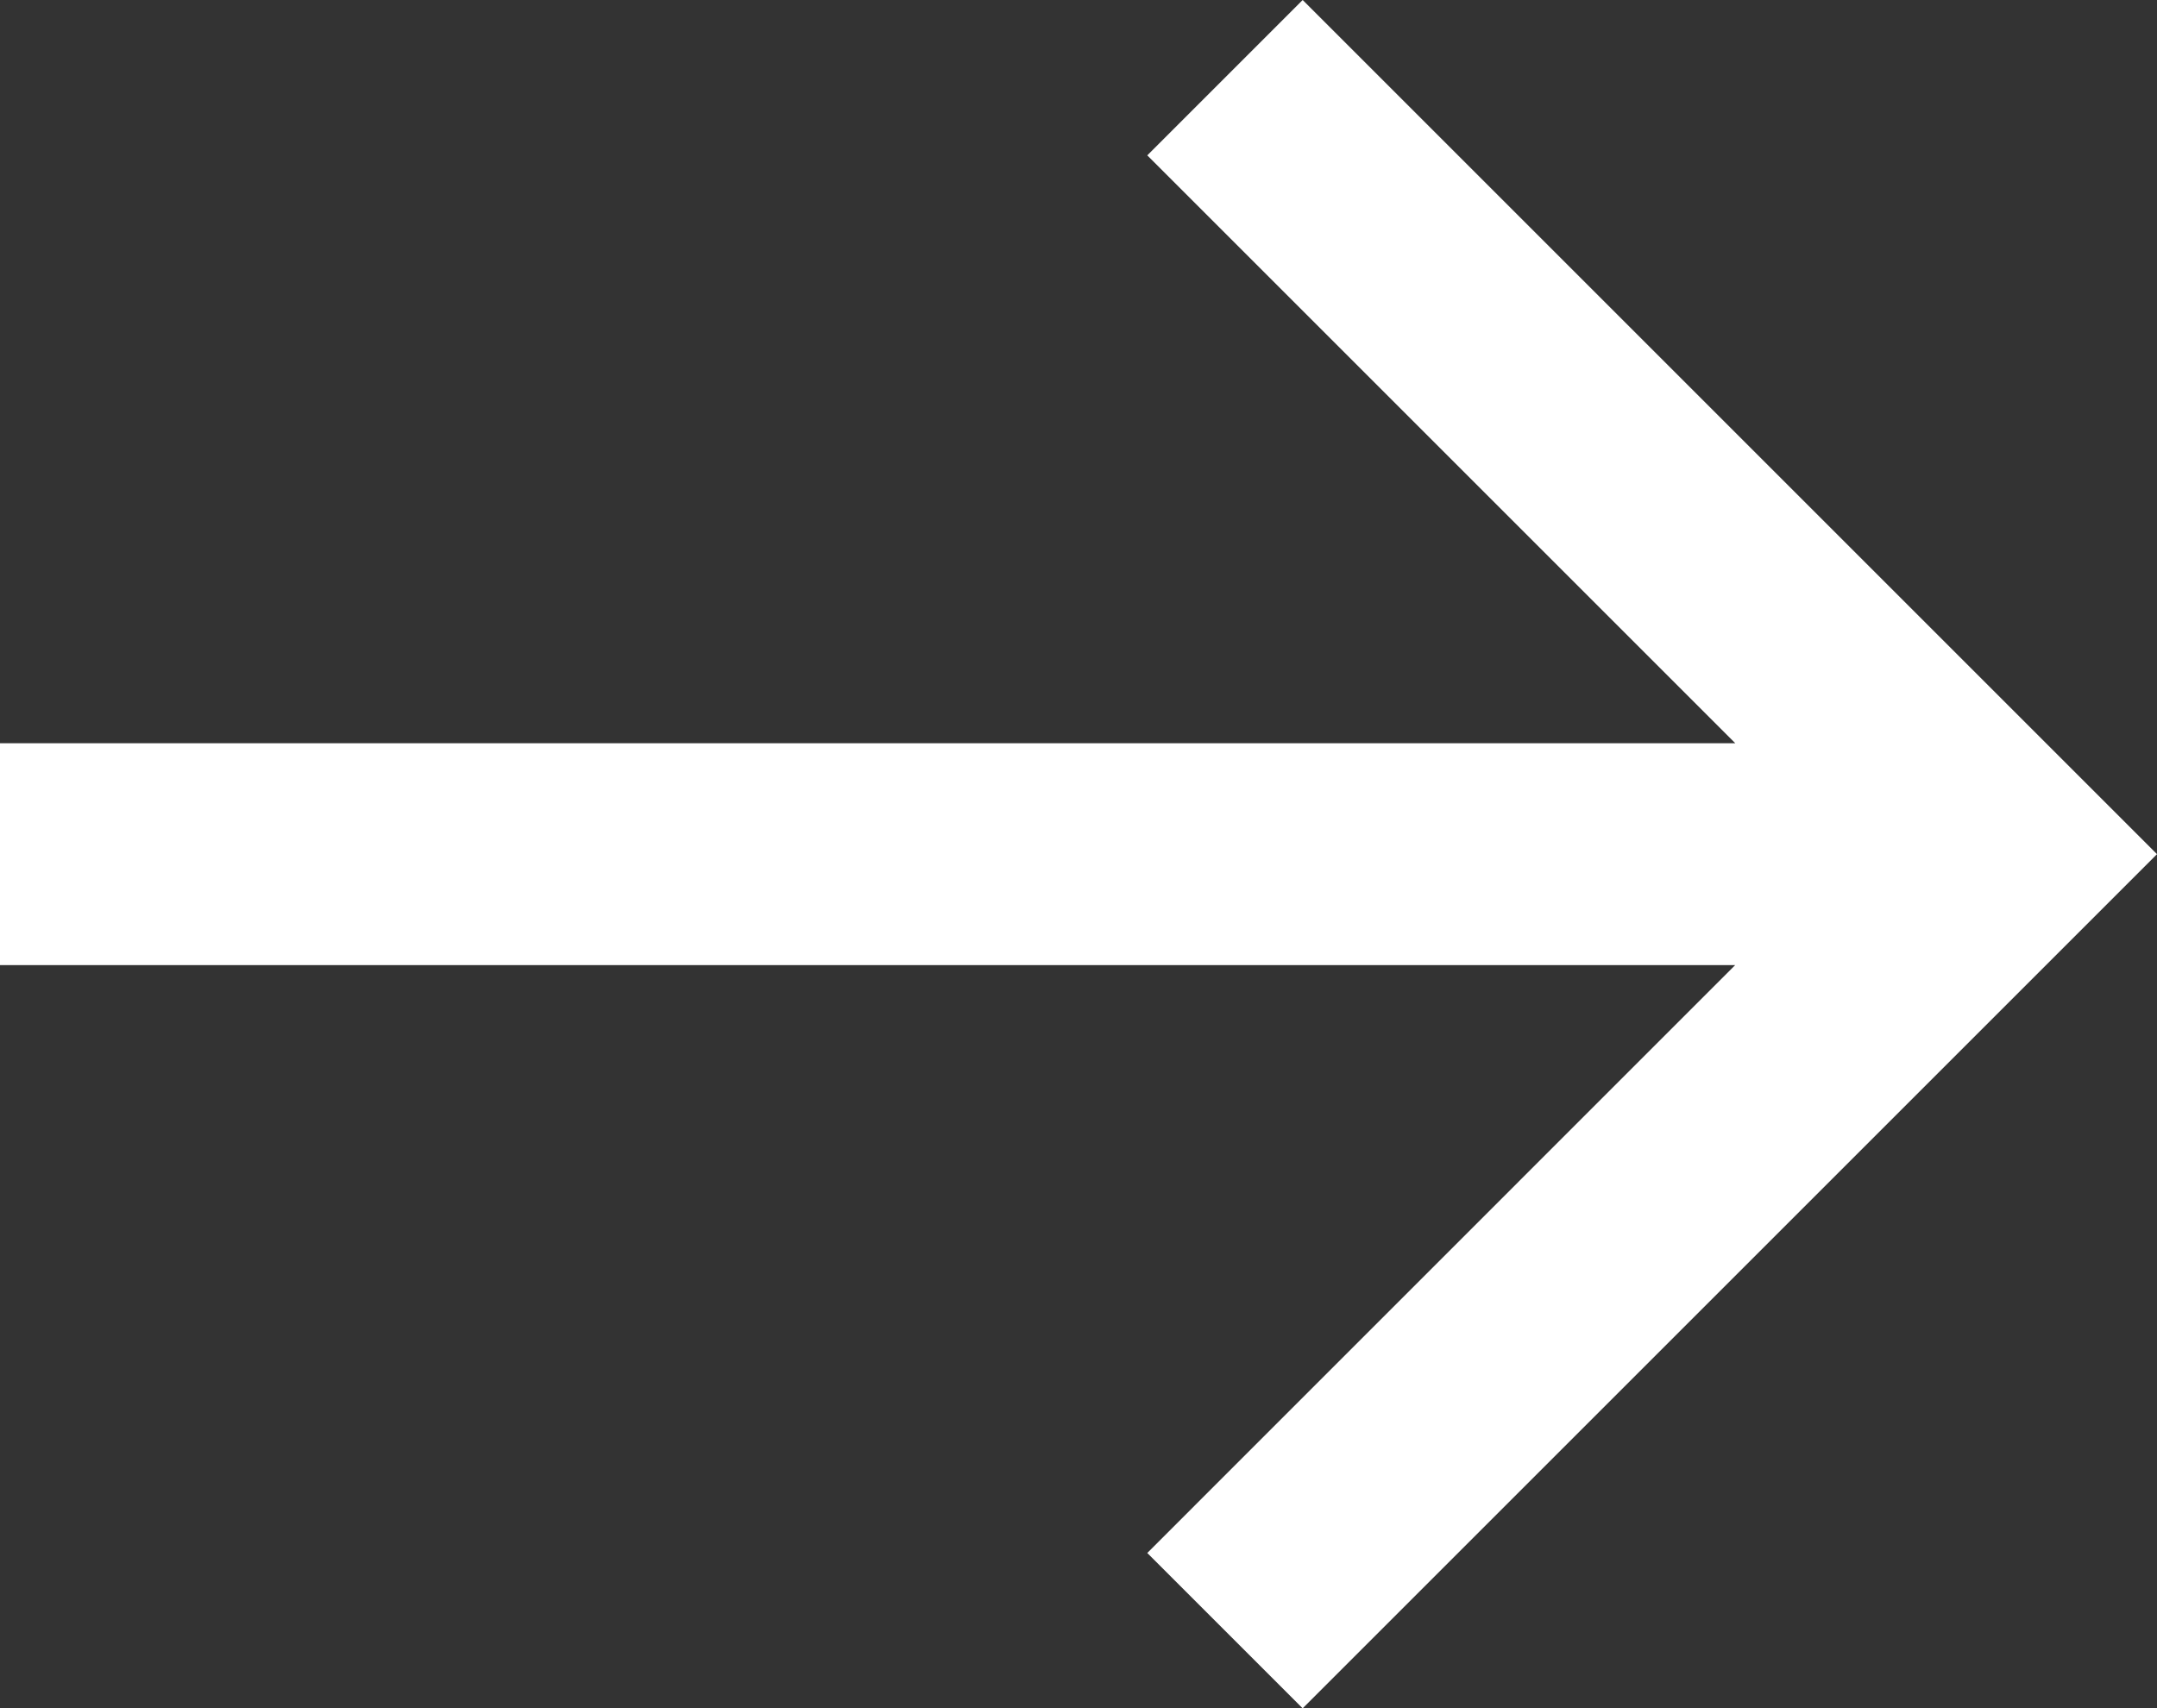
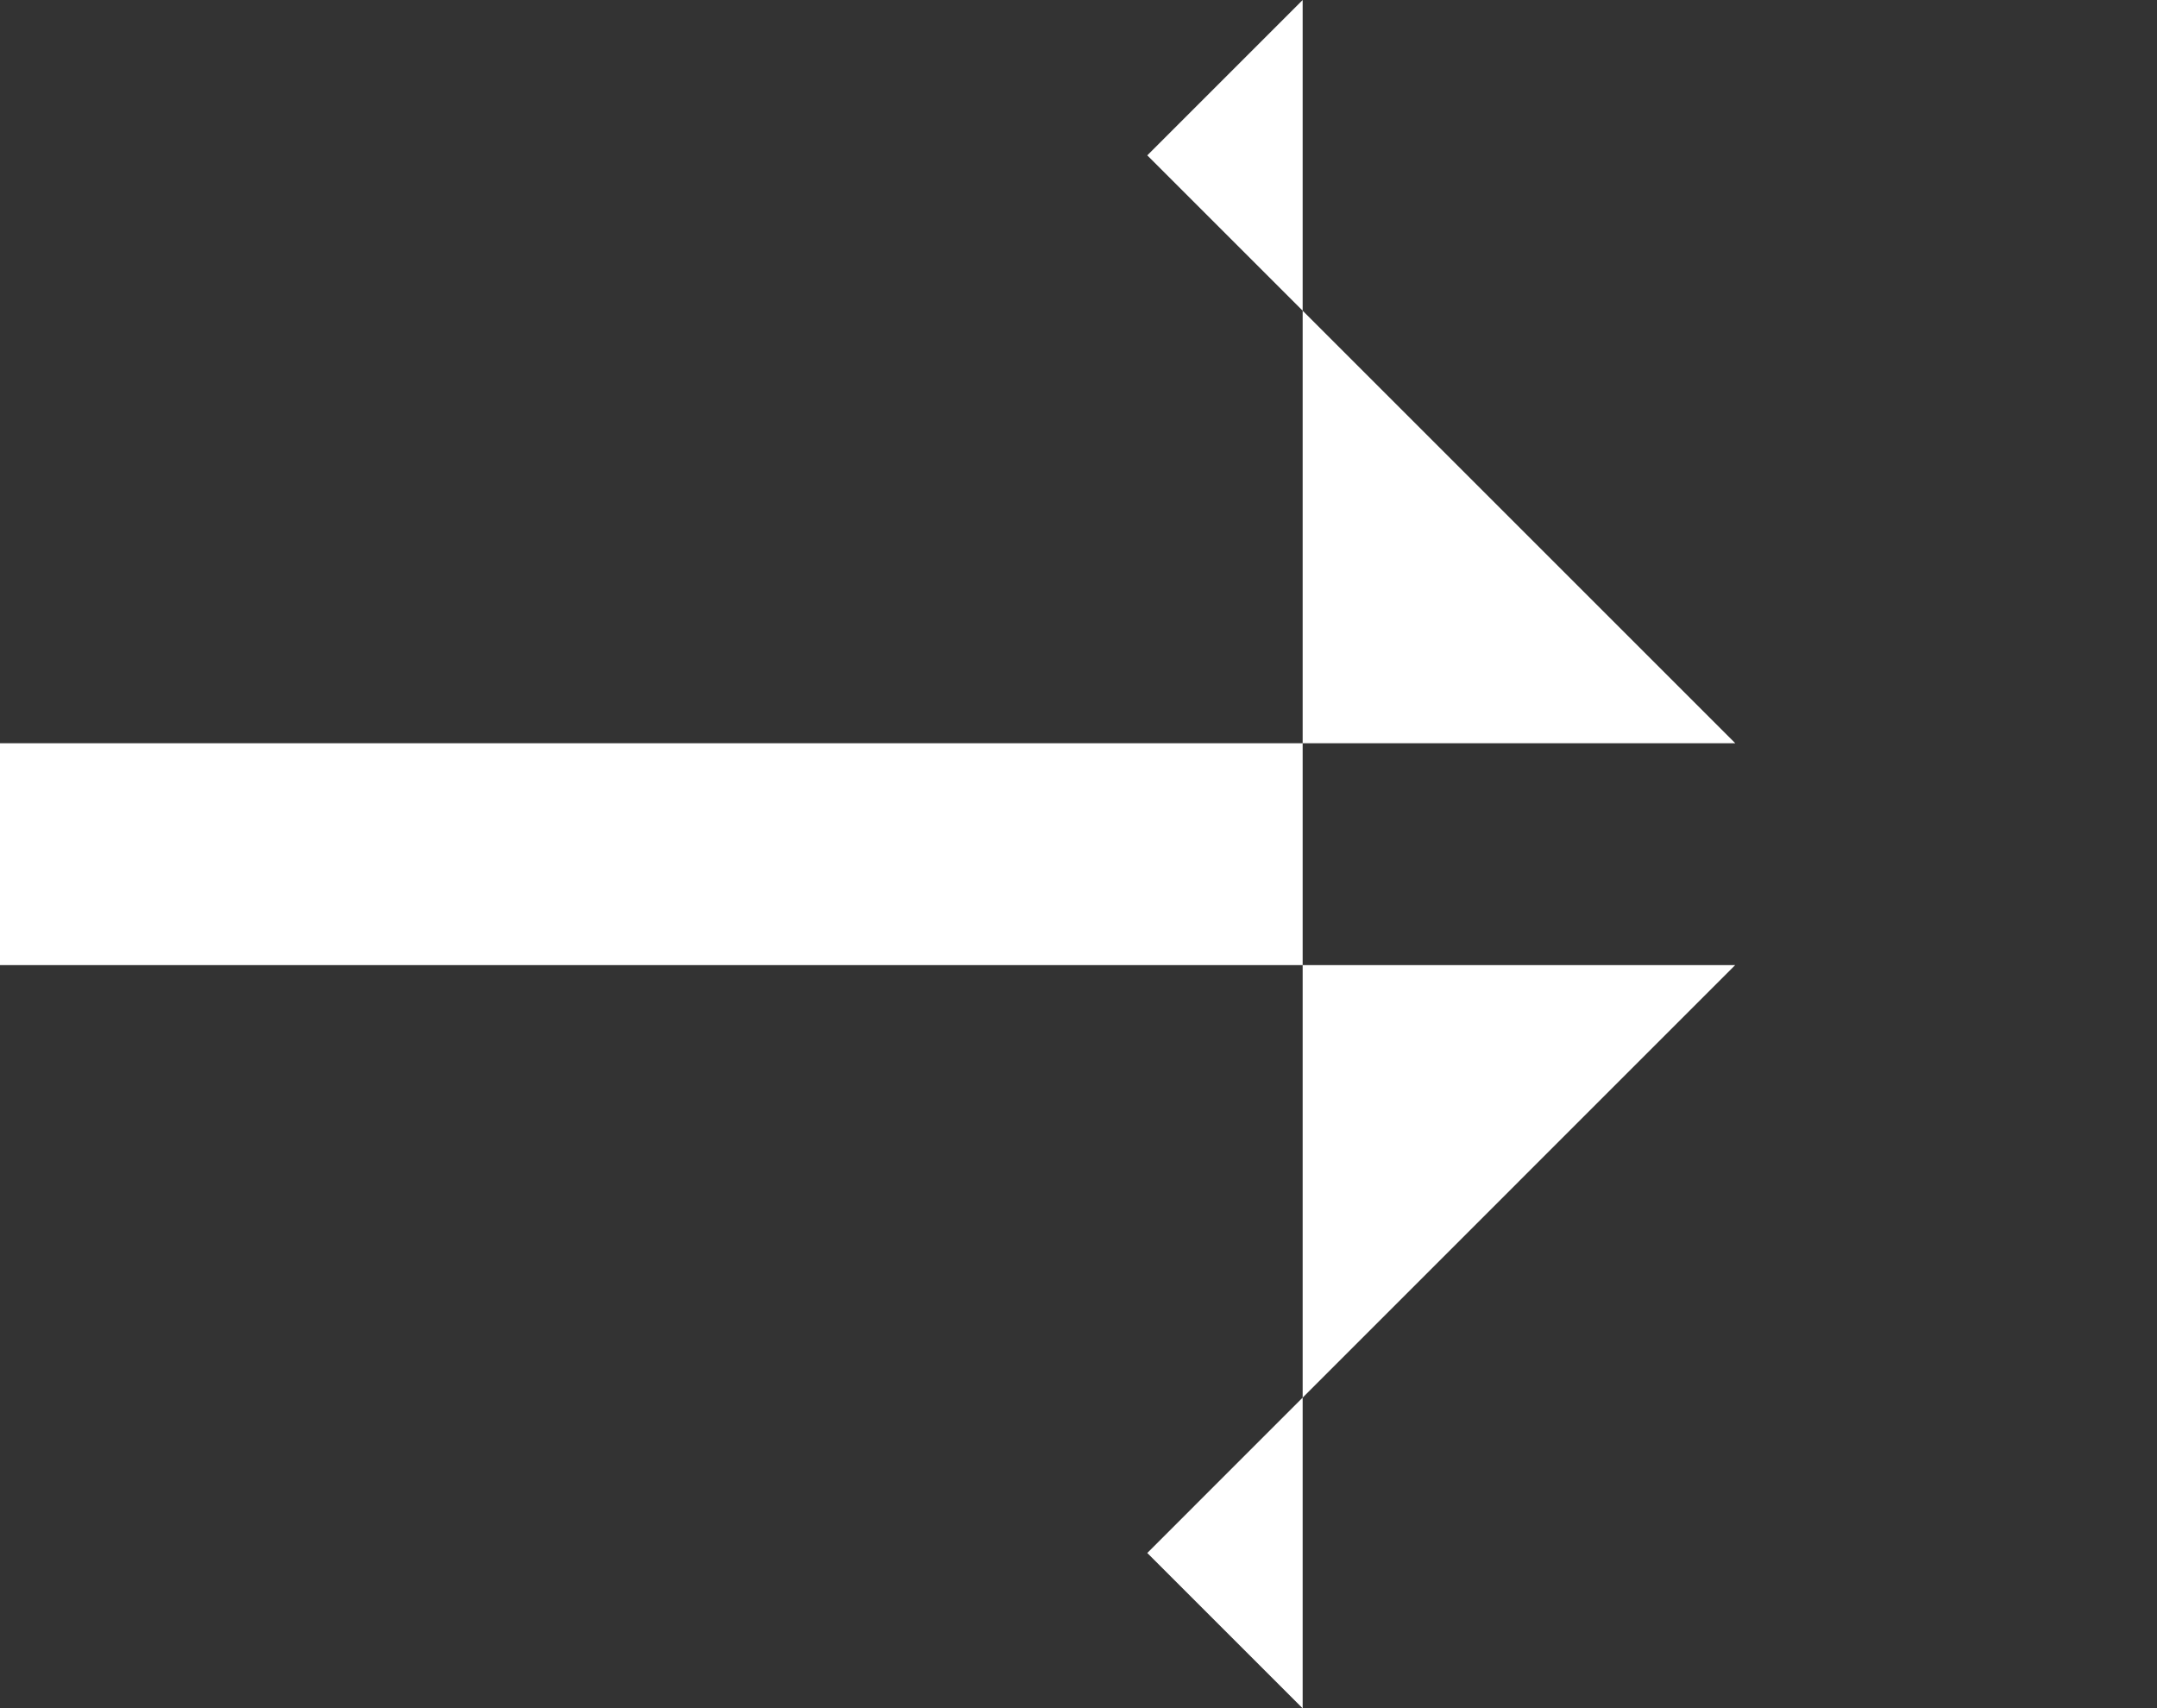
<svg xmlns="http://www.w3.org/2000/svg" width="20.198" height="16" viewBox="0 0 20.198 16">
  <rect x="0" y="0" width="20.198" height="16" fill="#333333" stroke="none" />
  <g id="Symbol_86" data-name="Symbol 86" transform="translate(-1249.802 -507)">
-     <path id="Path_10" data-name="Path 10" d="M8,0,6.545,1.455l5.506,5.506H-4.2V9.039h16.25L6.545,14.545,8,16l8-8Z" transform="translate(1254 507)" fill="#fff" />
+     <path id="Path_10" data-name="Path 10" d="M8,0,6.545,1.455l5.506,5.506H-4.2V9.039h16.25L6.545,14.545,8,16Z" transform="translate(1254 507)" fill="#fff" />
  </g>
</svg>